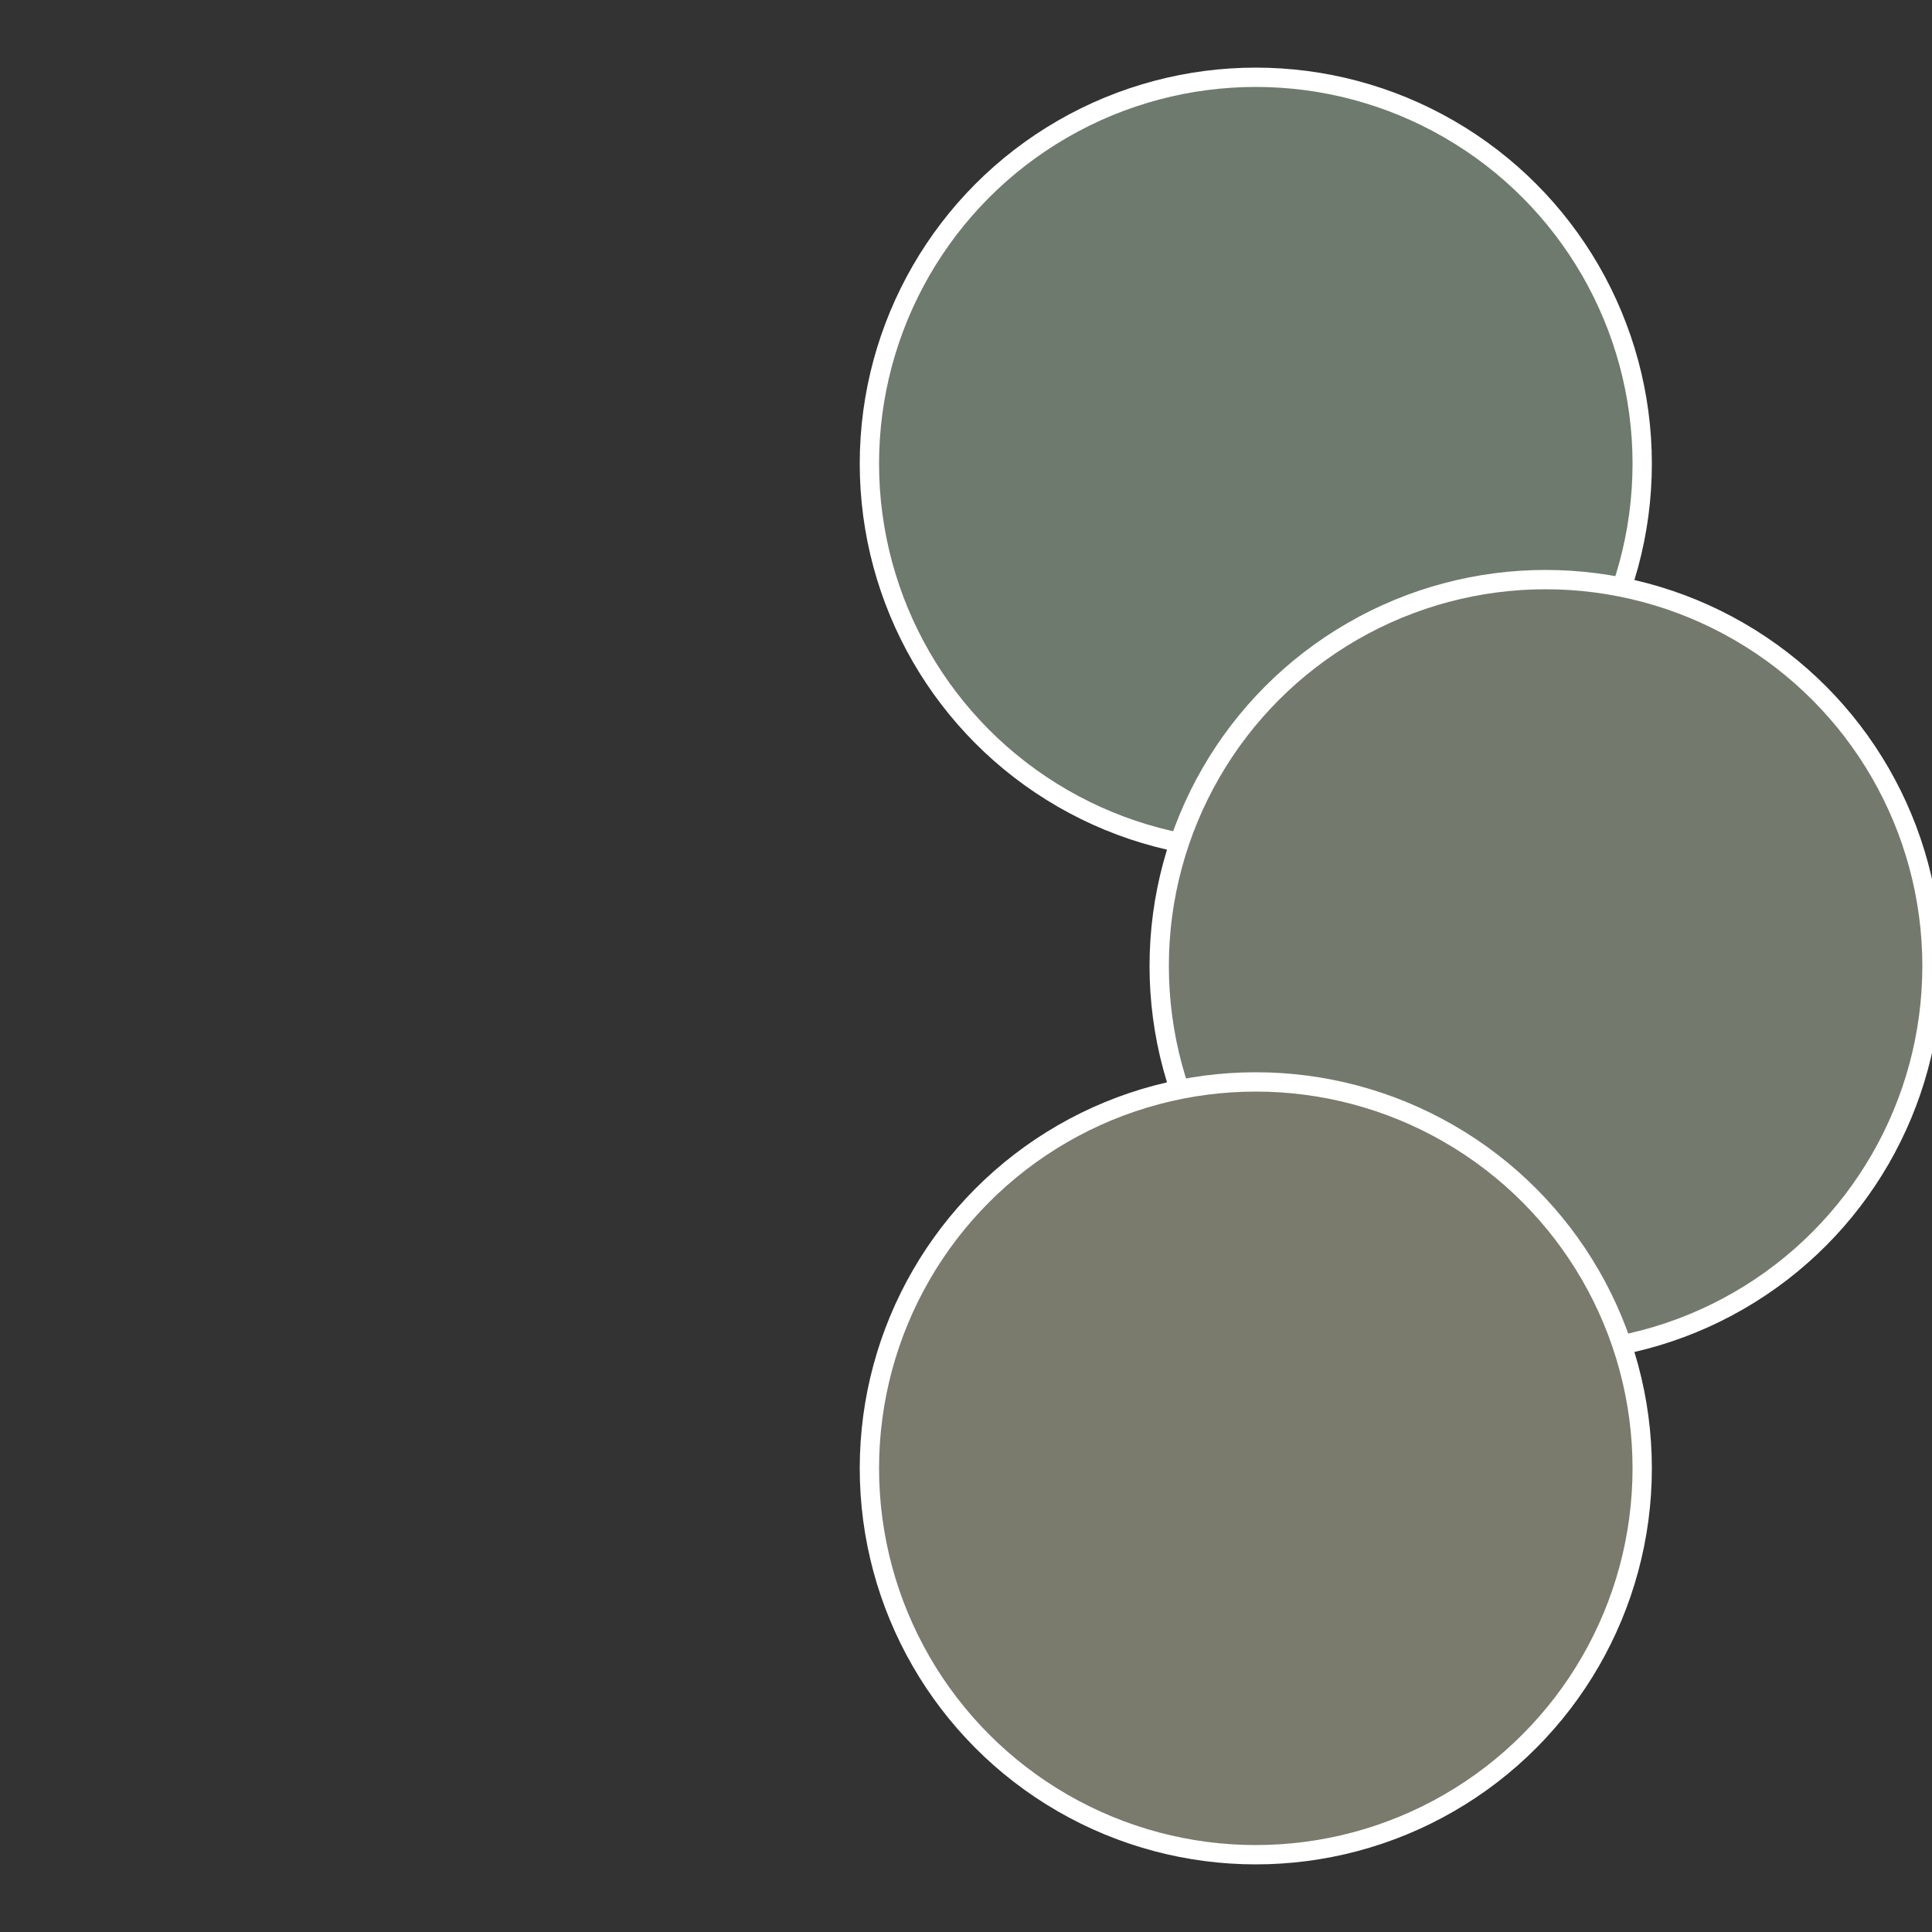
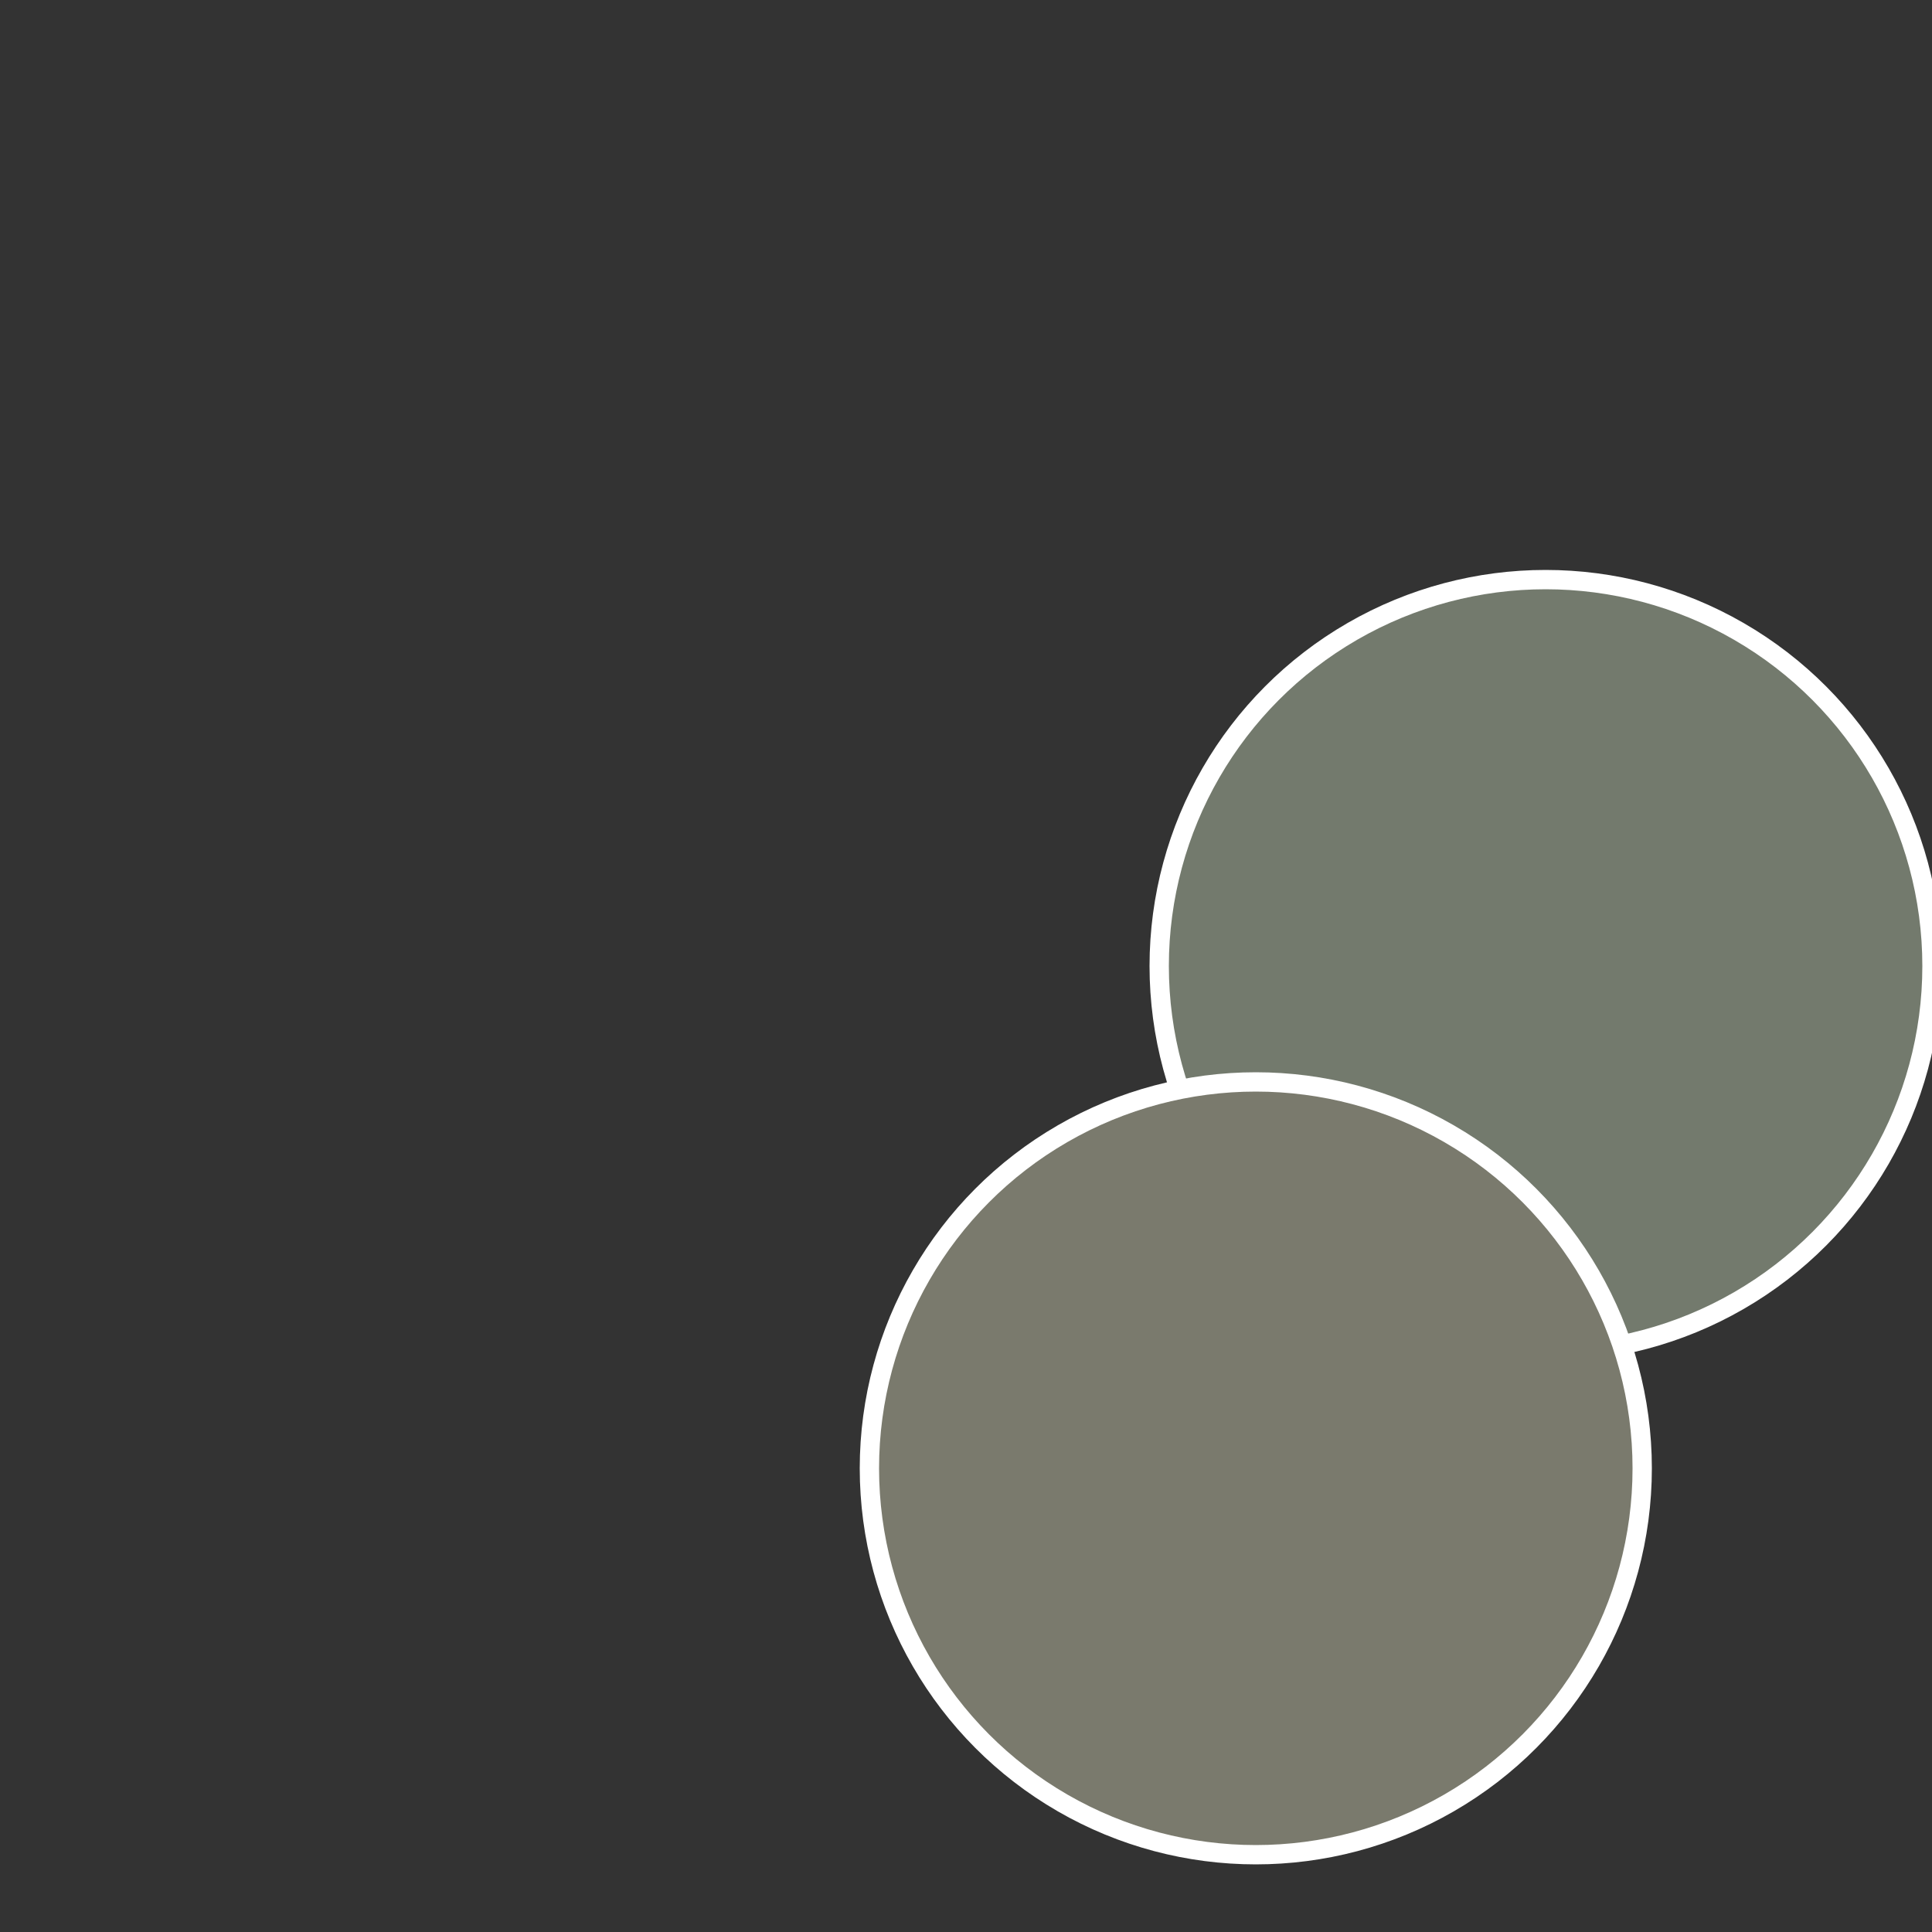
<svg xmlns="http://www.w3.org/2000/svg" width="500" height="500" viewBox="-1 -1 2 2">
  <rect x="-1" y="-1" width="2" height="2" fill="#333333" stroke="none" />
-   <circle cx="0.3" cy="-0.52" r="0.4" fill="#6d7a6d" stroke="#fff" stroke-width="1%" />
  <circle cx="0.6" cy="0" r="0.4" fill="#737a6d" stroke="#fff" stroke-width="1%" />
  <circle cx="0.3" cy="0.52" r="0.4" fill="#7a7a6d" stroke="#fff" stroke-width="1%" />
</svg>